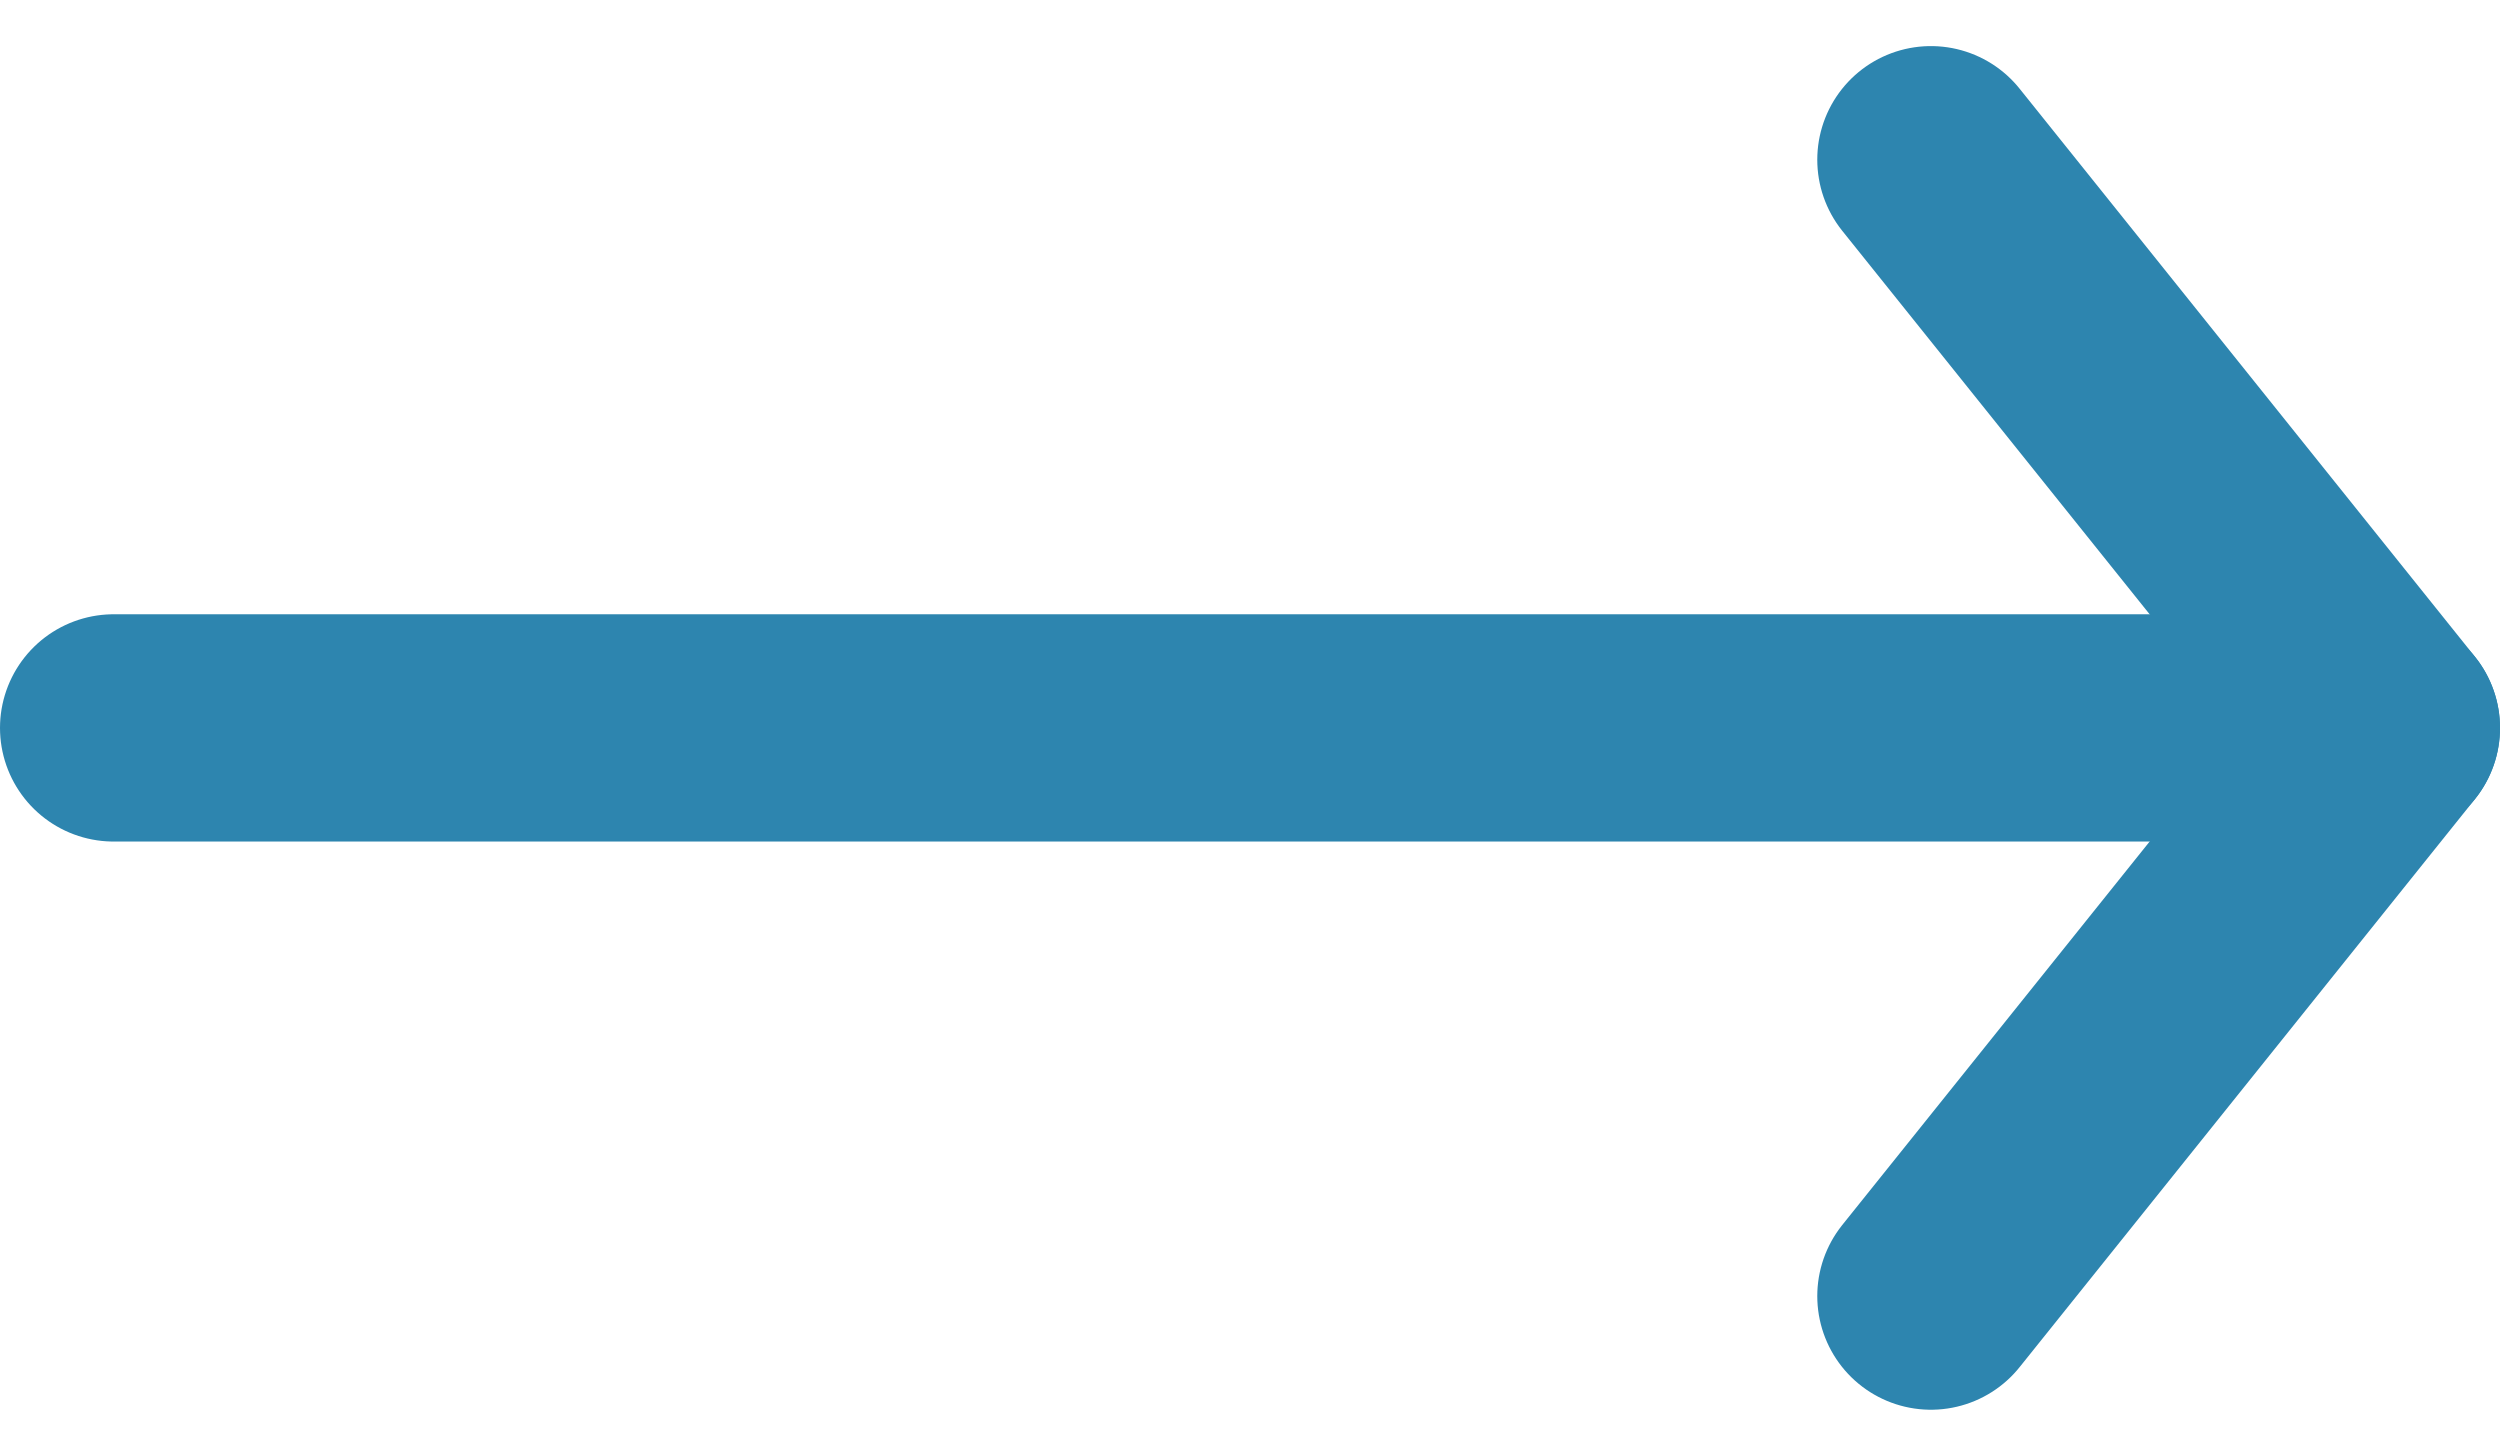
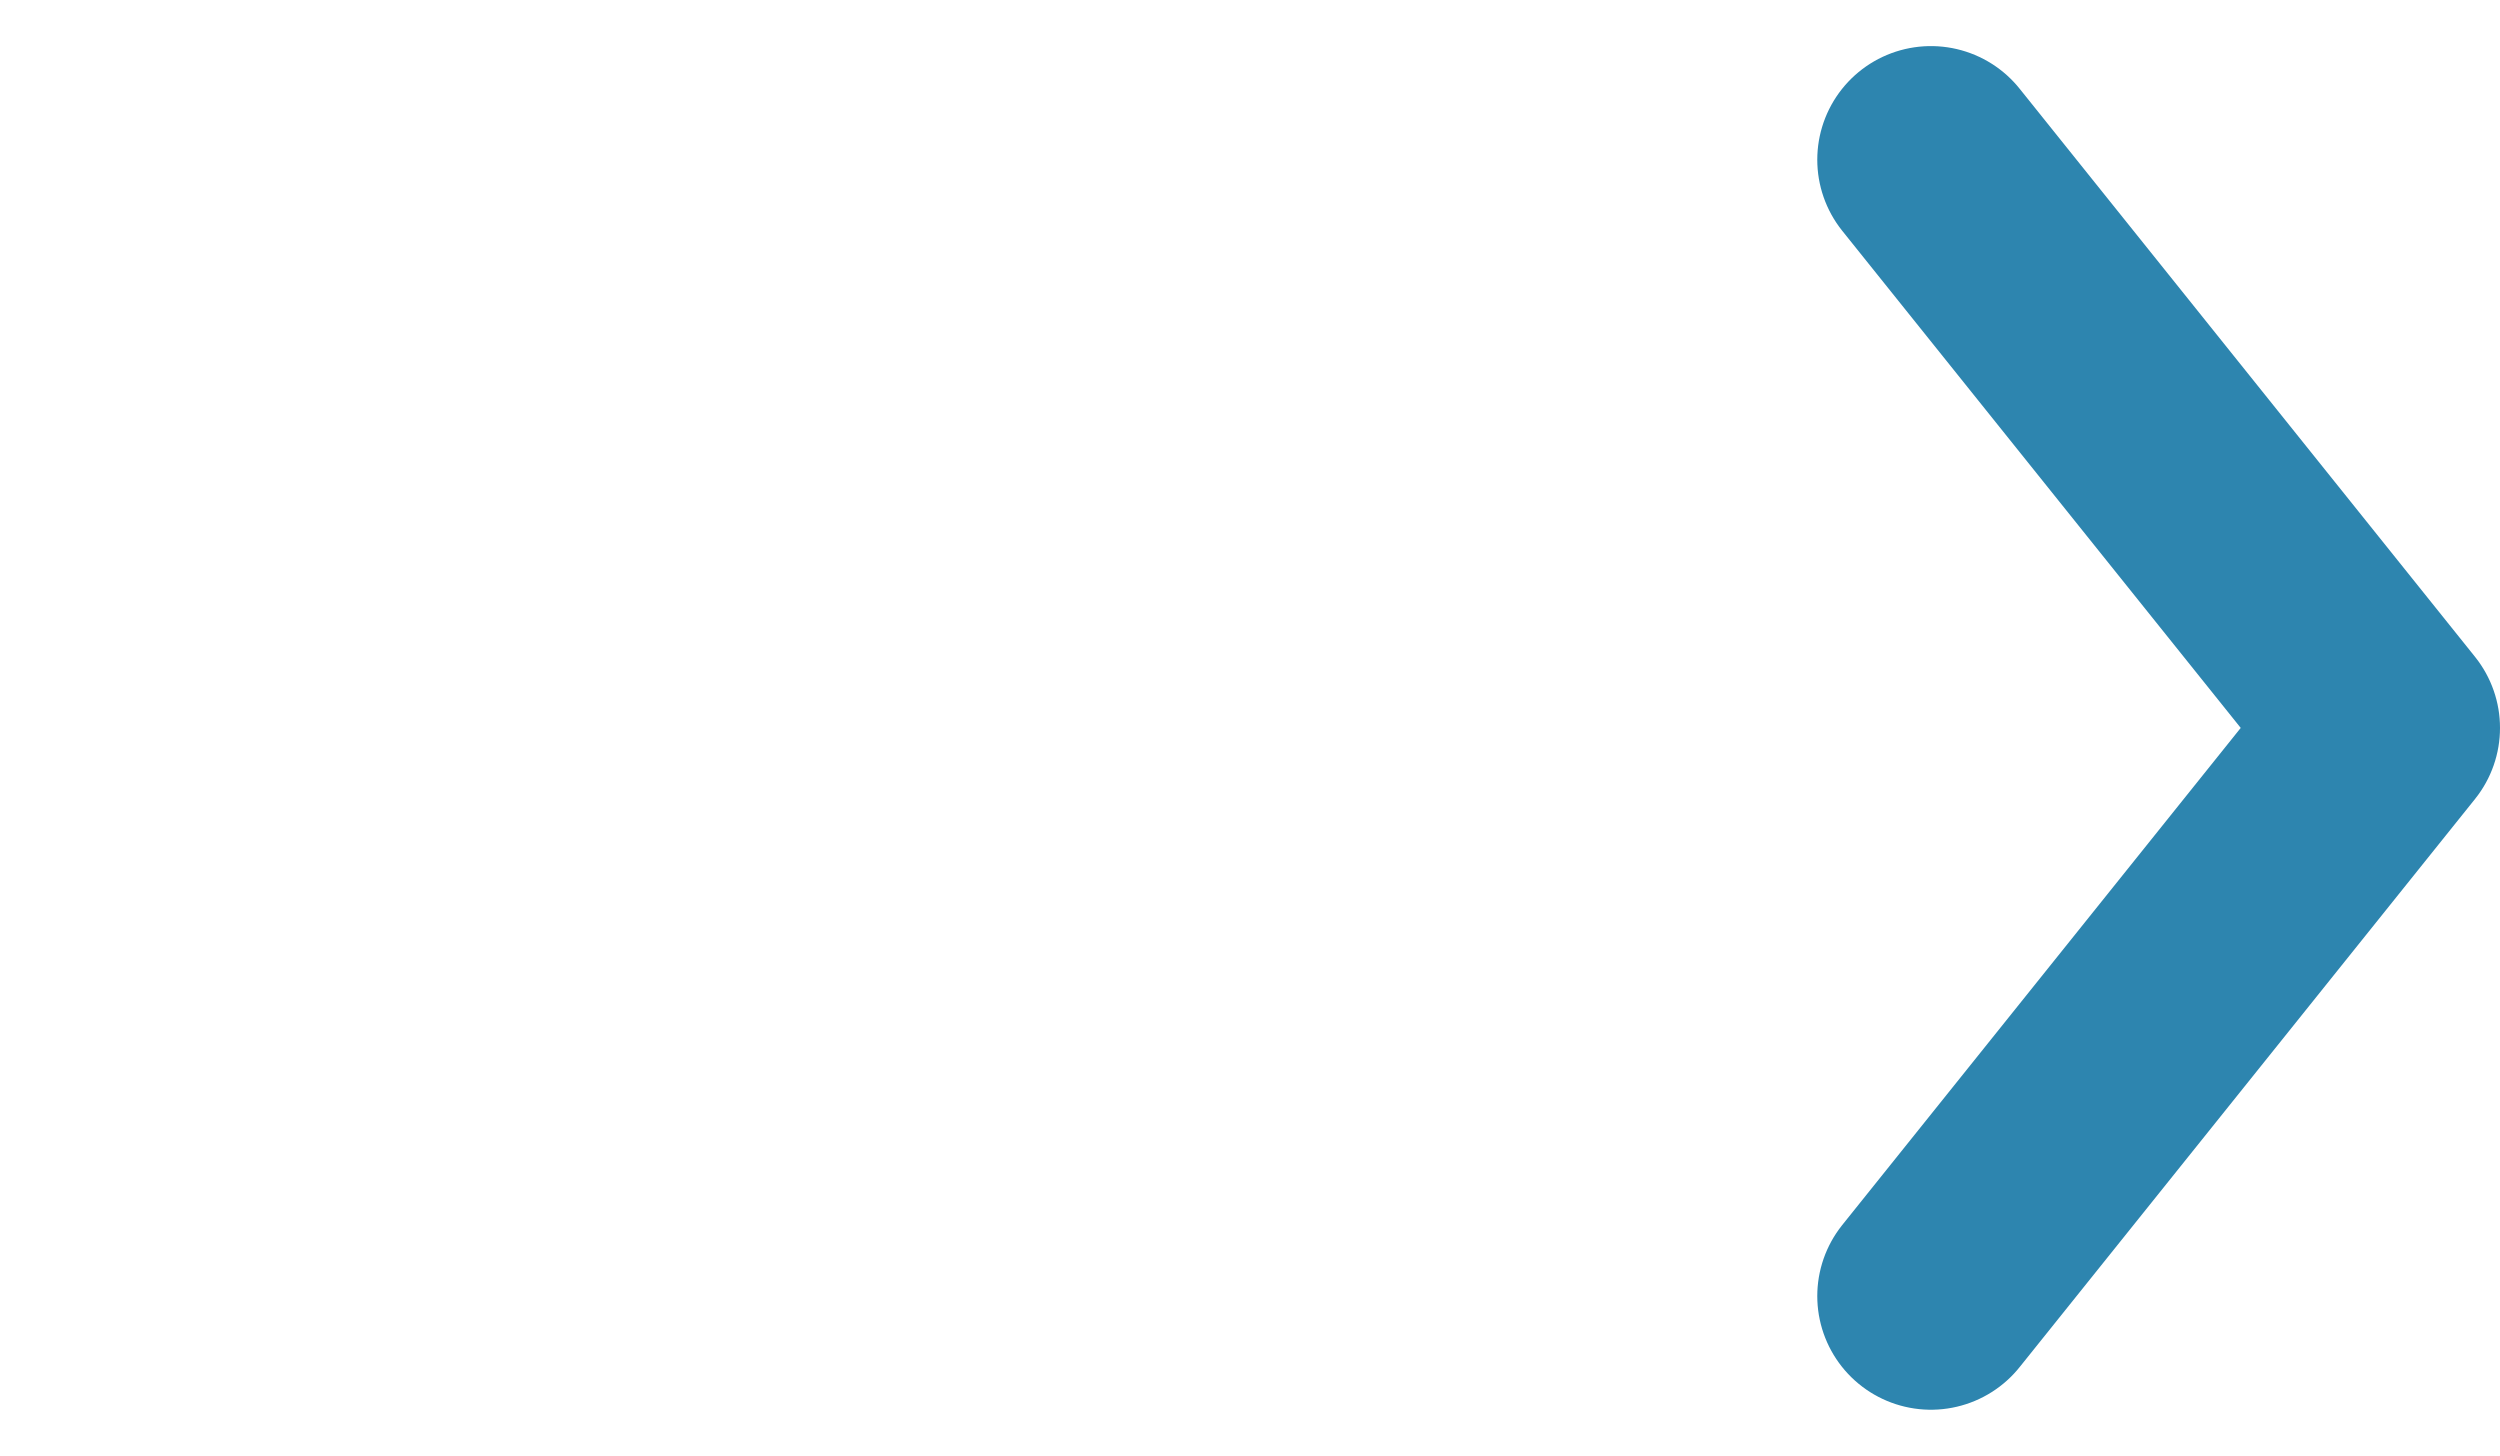
<svg xmlns="http://www.w3.org/2000/svg" width="27.5" height="16.014" viewBox="0 0 27.5 16.014">
  <g id="Group_226" data-name="Group 226" transform="translate(1.25 1.757)">
    <path id="Path_87" data-name="Path 87" d="M11.083,8.311l5.01,6.25-5.01,6.25" transform="translate(8.907 -8.311)" fill="none" stroke="#2d85af" stroke-linecap="round" stroke-linejoin="round" stroke-width="2.5" />
-     <line id="Line_8" data-name="Line 8" x1="25" transform="translate(0 6.25)" fill="none" stroke="#2d85af" stroke-linecap="round" stroke-linejoin="round" stroke-width="2.5" />
  </g>
</svg>